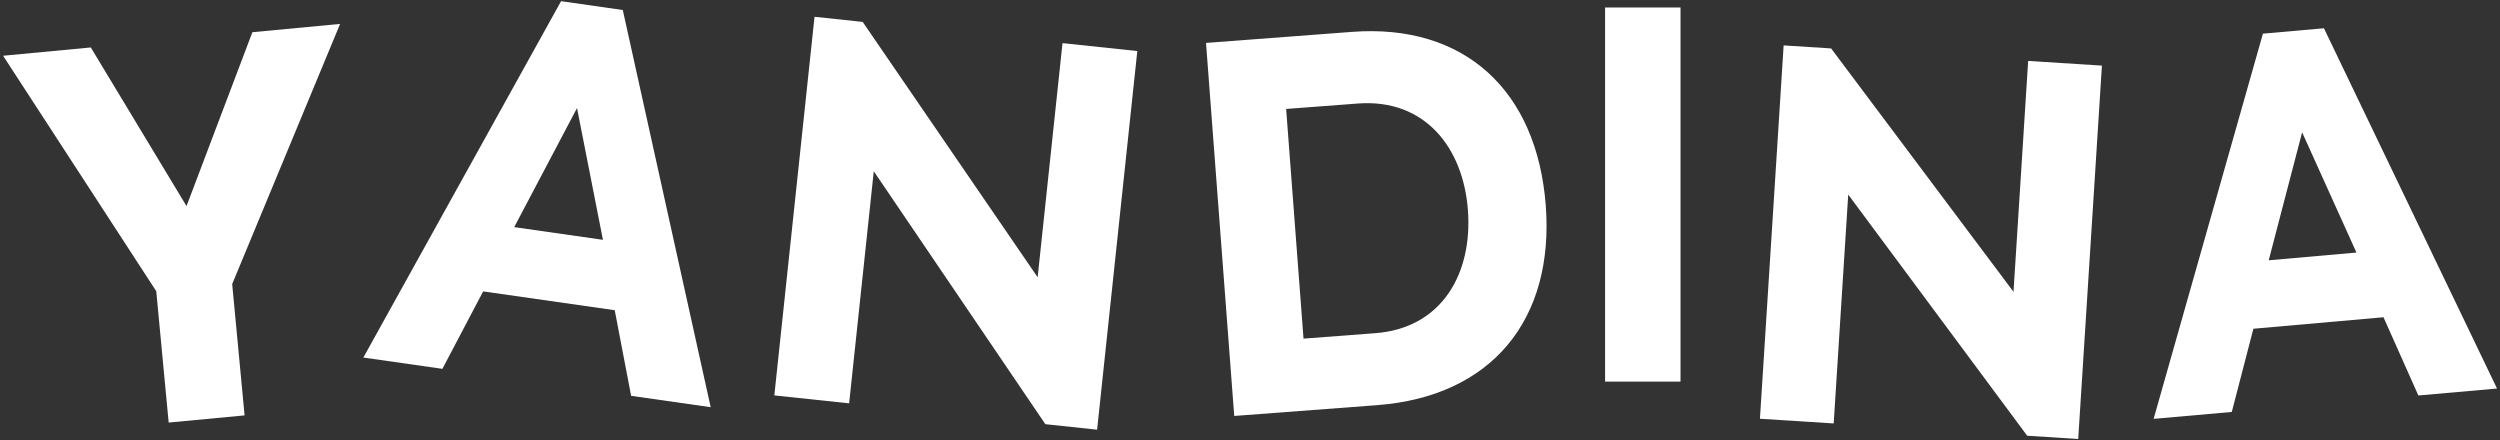
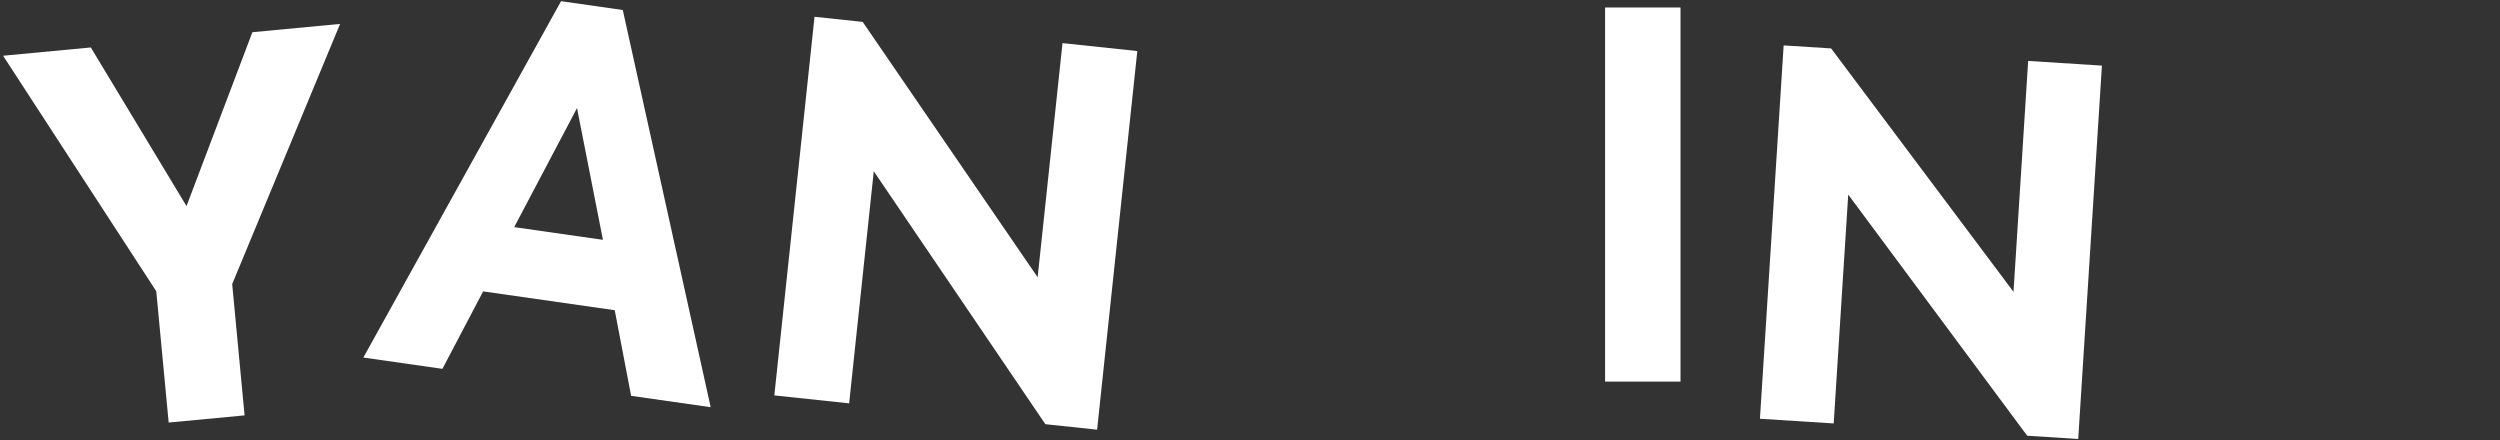
<svg xmlns="http://www.w3.org/2000/svg" width="789px" height="139px" viewBox="0 0 789 139" version="1.1">
  <rect x="0" y="0" width="789" height="139" fill="#333333" stroke="none" />
  <title>Group</title>
  <g id="Page-1" stroke="none" stroke-width="1" fill="none" fill-rule="evenodd">
    <g id="Yandina-Logo-RGB_Landscape-Single-Colour_Brown" transform="translate(-26, -20)" fill="#FFFFFF">
      <g id="Group" transform="translate(26.977, 20.375)">
        <polyline id="Fill-1" points="78.676 9.788 57.888 64.667 27.681 14.604 -2.84217094e-14 17.218 48.34 91.539 52.256 132.982 76.213 130.718 72.301 89.276 106.358 7.172 78.676 9.788" />
        <path d="M176.096,0 L113.696,112.465 L138.646,116.031 L151.503,91.589 L193.032,97.526 L198.204,124.548 L223.314,128.137 L195.574,2.785 L176.096,0 Z M161.304,71.308 L181.128,33.735 L189.31,75.31 L161.304,71.308 L161.304,71.308 Z" id="Fill-2" />
        <polyline id="Fill-3" points="357.957 15.738 345.27 135.231 328.94 133.497 274.787 53.673 267.01 126.922 243.402 124.417 256.089 4.923 271.288 6.538 326.504 87.126 334.35 13.233 357.957 15.738" />
-         <path d="M379.64,13.171 L425.681,9.688 C461.207,7 484.119,28.178 486.867,64.501 C489.59,100.504 469.796,124.754 433.632,127.49 L388.547,130.901 L379.64,13.171 Z M433.035,104.783 C454.224,103.181 463.803,85.793 462.296,65.879 C460.815,46.283 448.74,30.695 427.551,32.297 L404.929,34.009 L410.413,106.495 L433.035,104.783 L433.035,104.783 Z" id="Fill-4" />
        <polygon id="Fill-5" points="505.588 120.057 529.392 120.057 529.392 1.99 505.588 1.99" />
        <polyline id="Fill-6" points="554.459 131.784 577.736 133.263 582.324 61.034 638.805 137.14 654.909 138.162 662.39 20.334 639.111 18.856 634.483 91.721 576.927 14.908 561.941 13.956 554.459 131.784" />
-         <path d="M713.201,10.245 L678.705,131.816 L703.373,129.638 L710.195,103.374 L751.255,99.749 L762.256,124.439 L787.084,122.246 L732.456,8.544 L713.201,10.245 Z M725.574,41.39 L742.717,79.331 L715.027,81.776 L725.574,41.39 L725.574,41.39 Z" id="Fill-7" />
      </g>
    </g>
  </g>
</svg>